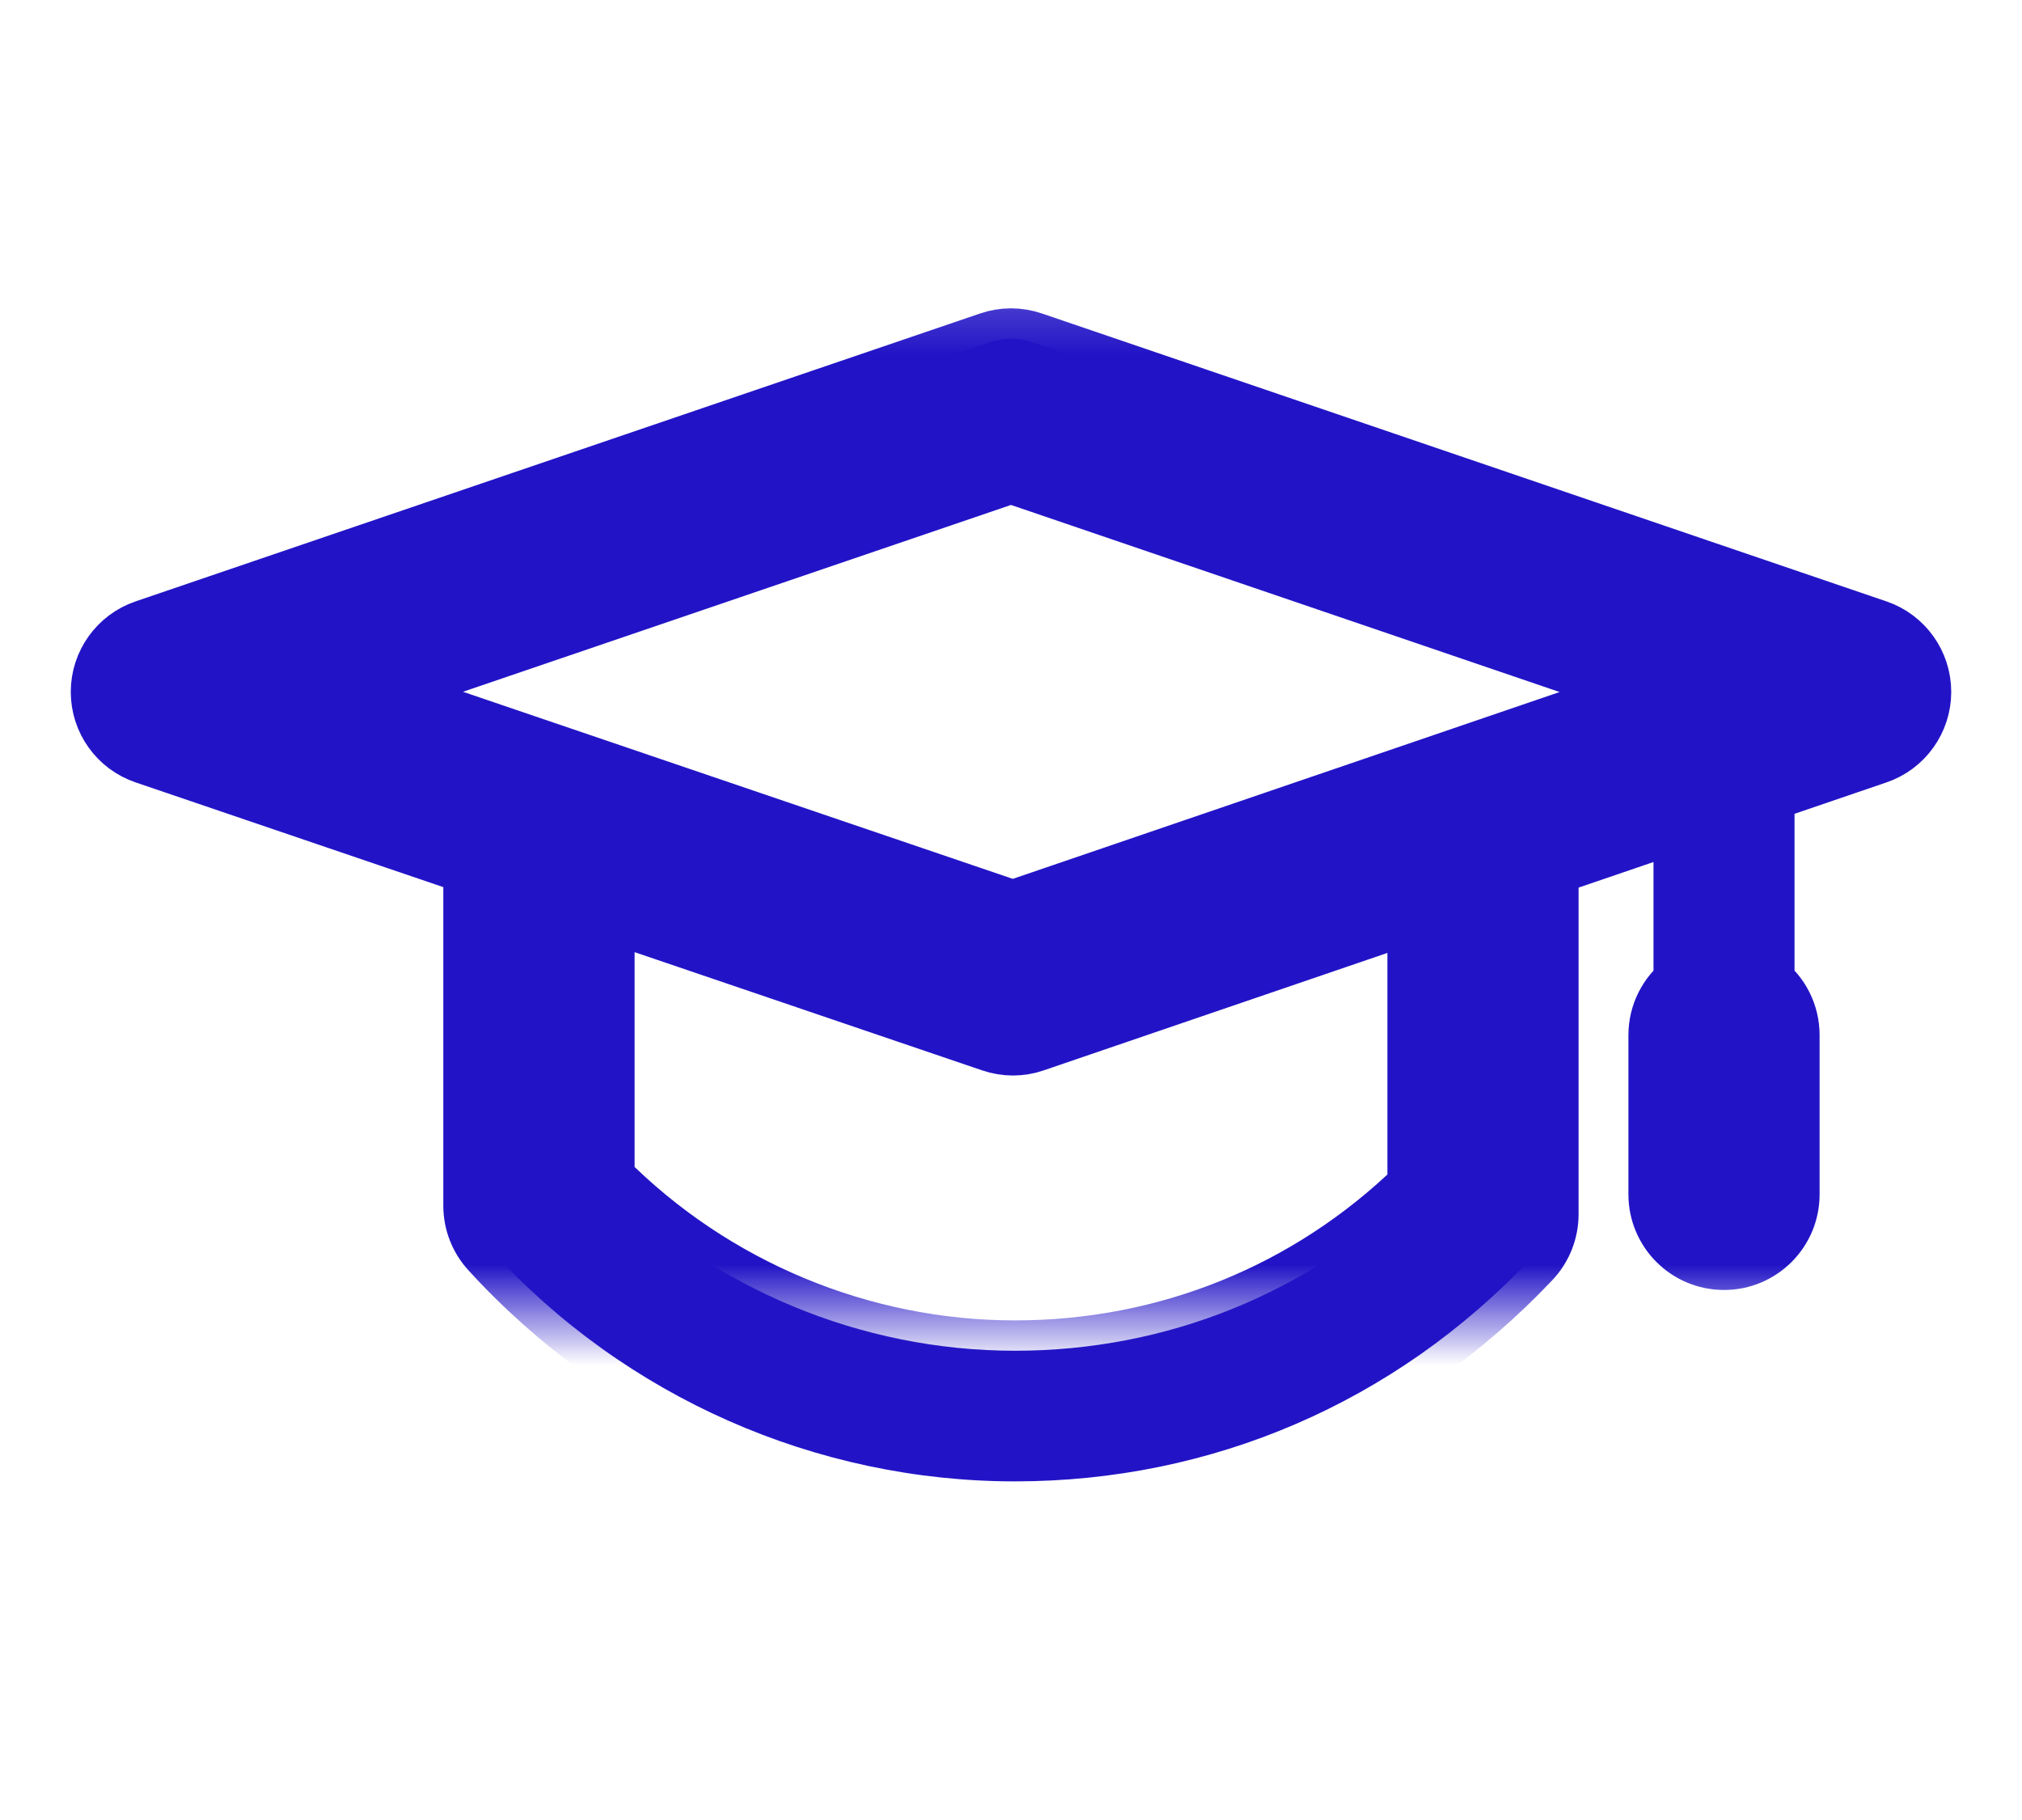
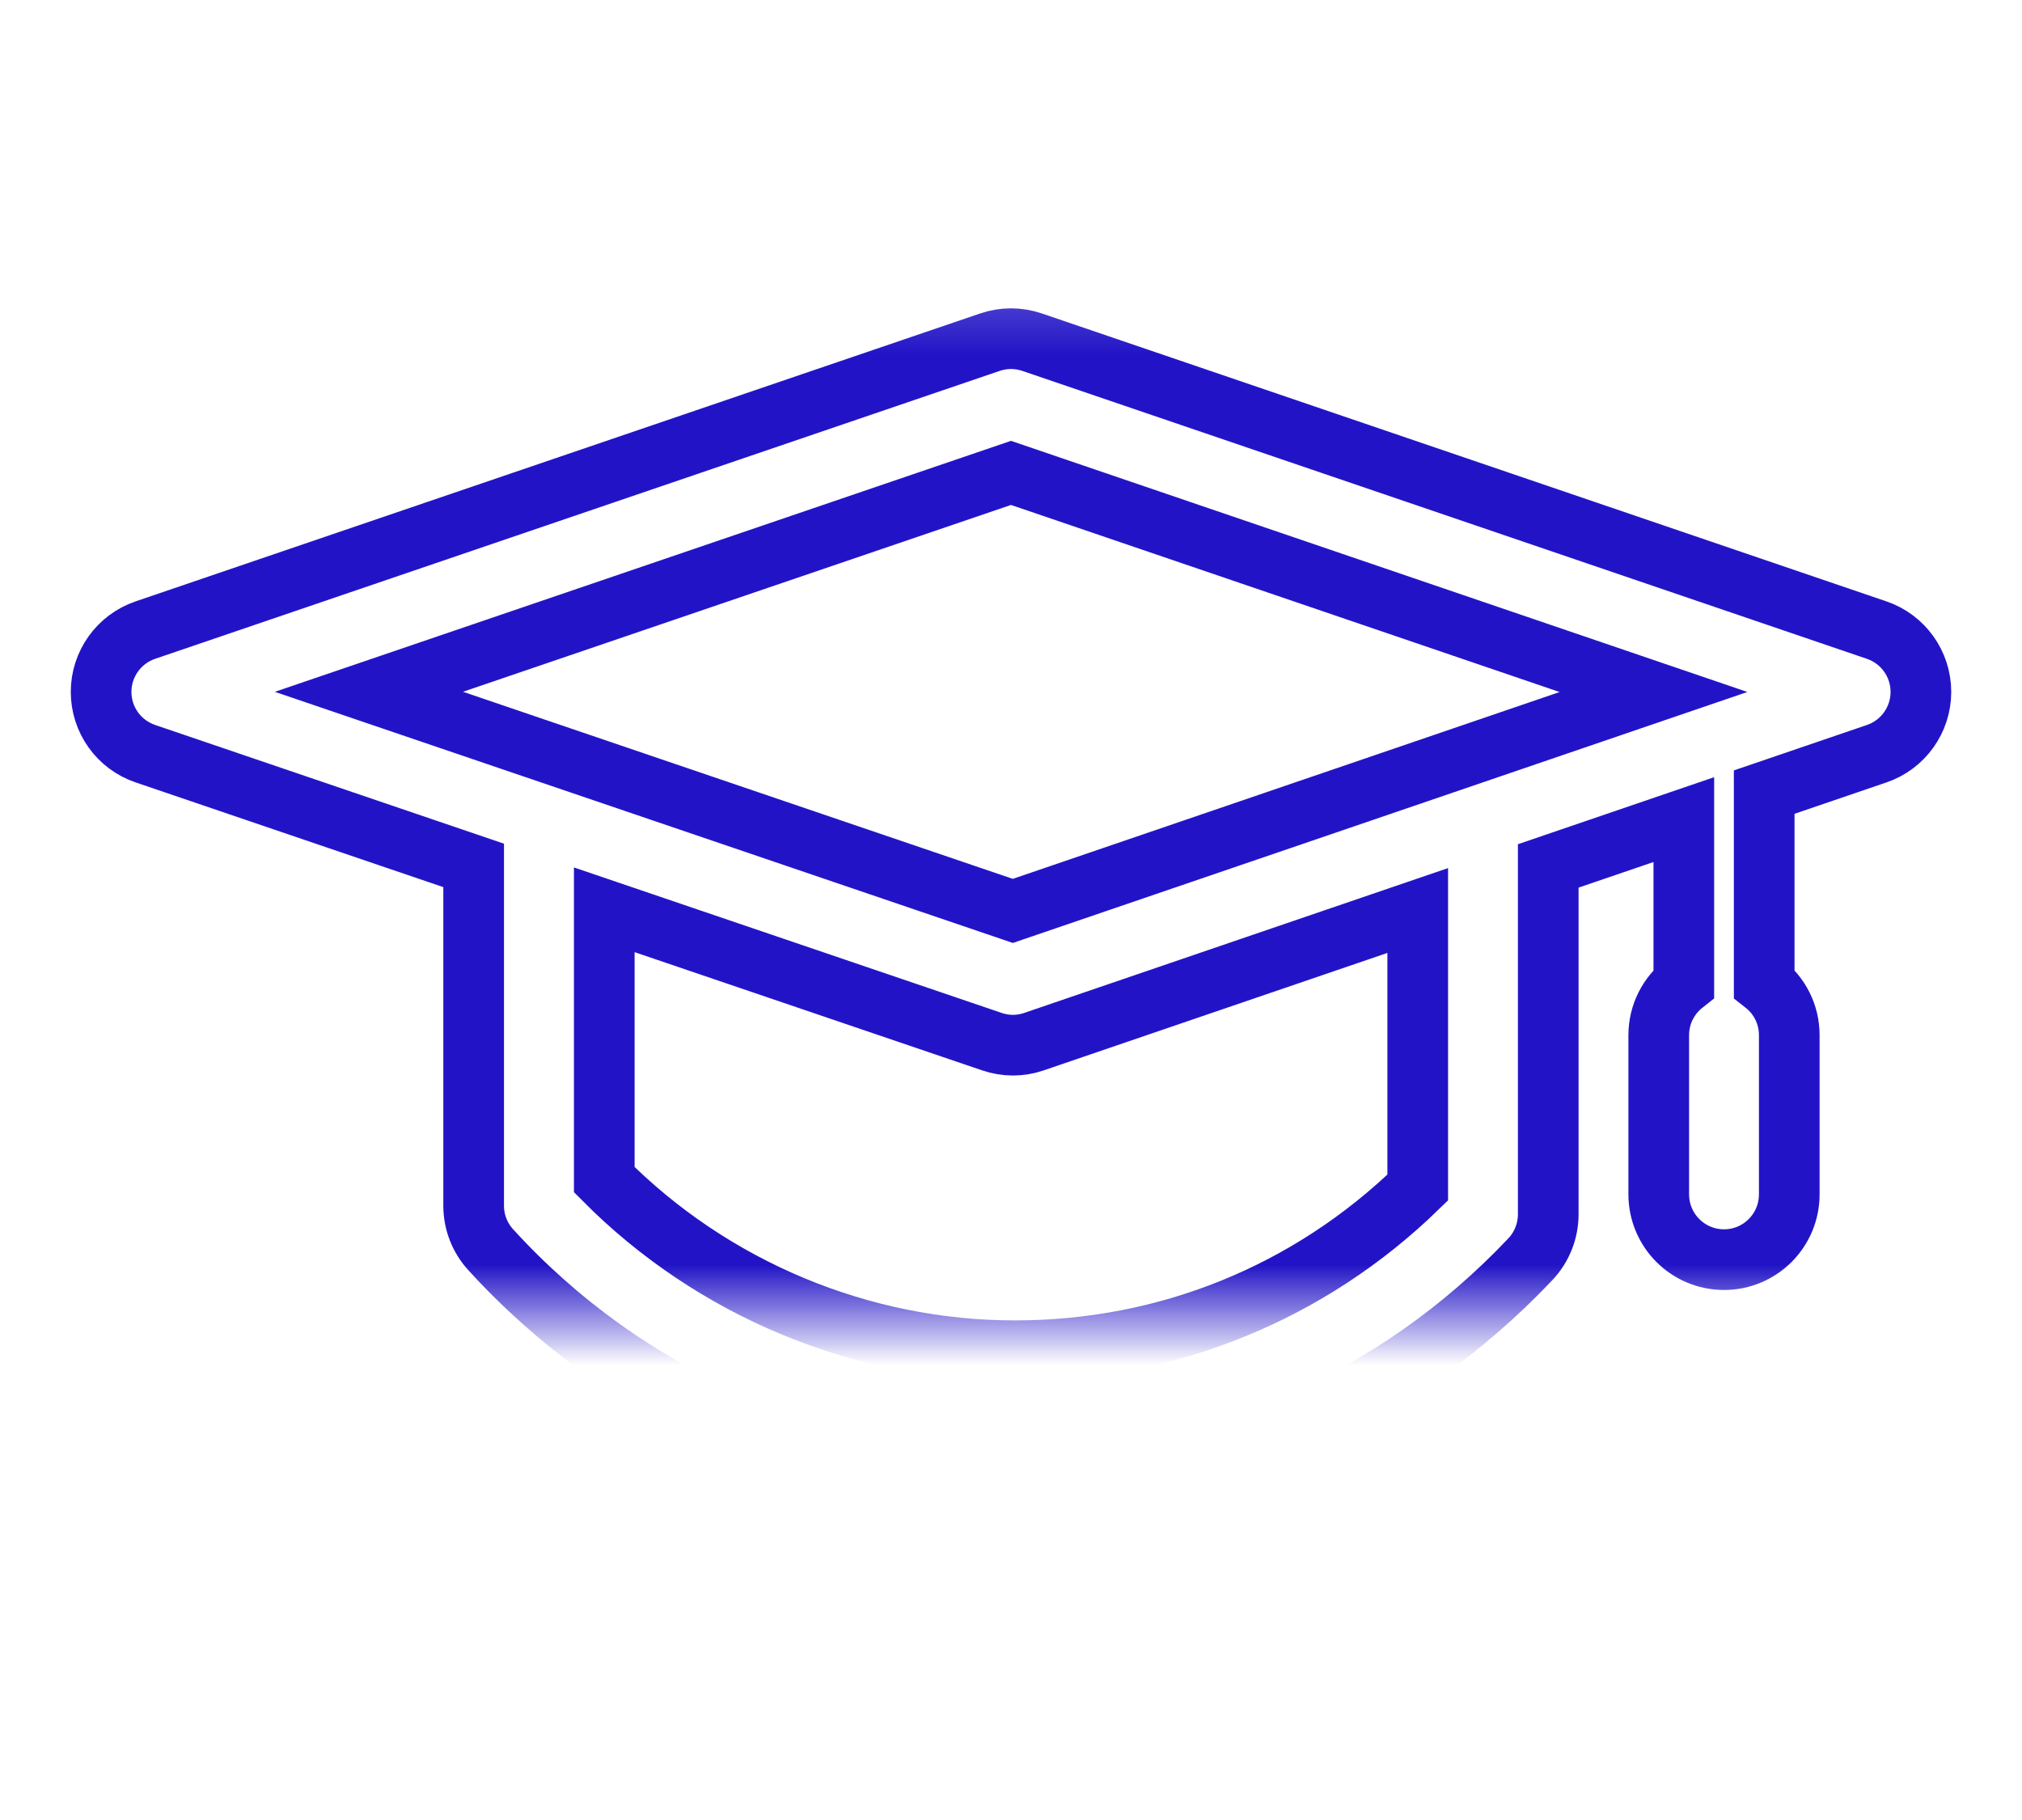
<svg xmlns="http://www.w3.org/2000/svg" width="20" height="18" viewBox="0 0 20 18" fill="none">
  <mask id="path-2-outside-1" x="0" y="2.349" width="20" height="13" fill="black">
    <rect fill="white" y="2.349" width="20" height="13" />
-     <path d="M18.563 6.232L10.208 3.384C10.073 3.338 9.927 3.338 9.792 3.384L1.437 6.232C1.176 6.321 1 6.567 1 6.843C1 7.12 1.176 7.365 1.438 7.454L4.685 8.559V11.925C4.685 12.086 4.745 12.241 4.854 12.36C6.18 13.816 8.07 14.651 10.039 14.651C11.988 14.651 13.799 13.87 15.138 12.453C15.251 12.333 15.314 12.174 15.314 12.009V8.564L16.655 8.106V9.729C16.504 9.848 16.407 10.031 16.407 10.238V11.812C16.407 12.169 16.696 12.458 17.053 12.458C17.409 12.458 17.698 12.169 17.698 11.812V10.238C17.698 10.031 17.601 9.847 17.45 9.729V7.834L18.563 7.454C18.824 7.365 19 7.119 19 6.843C19 6.567 18.824 6.321 18.563 6.232ZM14.023 11.745C12.95 12.788 11.545 13.359 10.039 13.359C8.515 13.359 7.048 12.745 5.977 11.667V8.998L9.811 10.302C9.878 10.325 9.948 10.337 10.019 10.337C10.089 10.337 10.16 10.325 10.227 10.302L14.023 9.005V11.745H14.023ZM10.018 9.009L3.649 6.842L10 4.677L16.355 6.844L10.018 9.009Z" />
  </mask>
-   <path d="M18.563 6.232L10.208 3.384C10.073 3.338 9.927 3.338 9.792 3.384L1.437 6.232C1.176 6.321 1 6.567 1 6.843C1 7.12 1.176 7.365 1.438 7.454L4.685 8.559V11.925C4.685 12.086 4.745 12.241 4.854 12.36C6.18 13.816 8.07 14.651 10.039 14.651C11.988 14.651 13.799 13.87 15.138 12.453C15.251 12.333 15.314 12.174 15.314 12.009V8.564L16.655 8.106V9.729C16.504 9.848 16.407 10.031 16.407 10.238V11.812C16.407 12.169 16.696 12.458 17.053 12.458C17.409 12.458 17.698 12.169 17.698 11.812V10.238C17.698 10.031 17.601 9.847 17.45 9.729V7.834L18.563 7.454C18.824 7.365 19 7.119 19 6.843C19 6.567 18.824 6.321 18.563 6.232ZM14.023 11.745C12.95 12.788 11.545 13.359 10.039 13.359C8.515 13.359 7.048 12.745 5.977 11.667V8.998L9.811 10.302C9.878 10.325 9.948 10.337 10.019 10.337C10.089 10.337 10.16 10.325 10.227 10.302L14.023 9.005V11.745H14.023ZM10.018 9.009L3.649 6.842L10 4.677L16.355 6.844L10.018 9.009Z" fill="#2214C6" />
  <path d="M18.563 6.232L10.208 3.384C10.073 3.338 9.927 3.338 9.792 3.384L1.437 6.232C1.176 6.321 1 6.567 1 6.843C1 7.12 1.176 7.365 1.438 7.454L4.685 8.559V11.925C4.685 12.086 4.745 12.241 4.854 12.36C6.18 13.816 8.07 14.651 10.039 14.651C11.988 14.651 13.799 13.87 15.138 12.453C15.251 12.333 15.314 12.174 15.314 12.009V8.564L16.655 8.106V9.729C16.504 9.848 16.407 10.031 16.407 10.238V11.812C16.407 12.169 16.696 12.458 17.053 12.458C17.409 12.458 17.698 12.169 17.698 11.812V10.238C17.698 10.031 17.601 9.847 17.45 9.729V7.834L18.563 7.454C18.824 7.365 19 7.119 19 6.843C19 6.567 18.824 6.321 18.563 6.232ZM14.023 11.745C12.95 12.788 11.545 13.359 10.039 13.359C8.515 13.359 7.048 12.745 5.977 11.667V8.998L9.811 10.302C9.878 10.325 9.948 10.337 10.019 10.337C10.089 10.337 10.16 10.325 10.227 10.302L14.023 9.005V11.745H14.023ZM10.018 9.009L3.649 6.842L10 4.677L16.355 6.844L10.018 9.009Z" stroke="#2214C6" stroke-width="0.6" mask="url(#path-2-outside-1)" />
</svg>